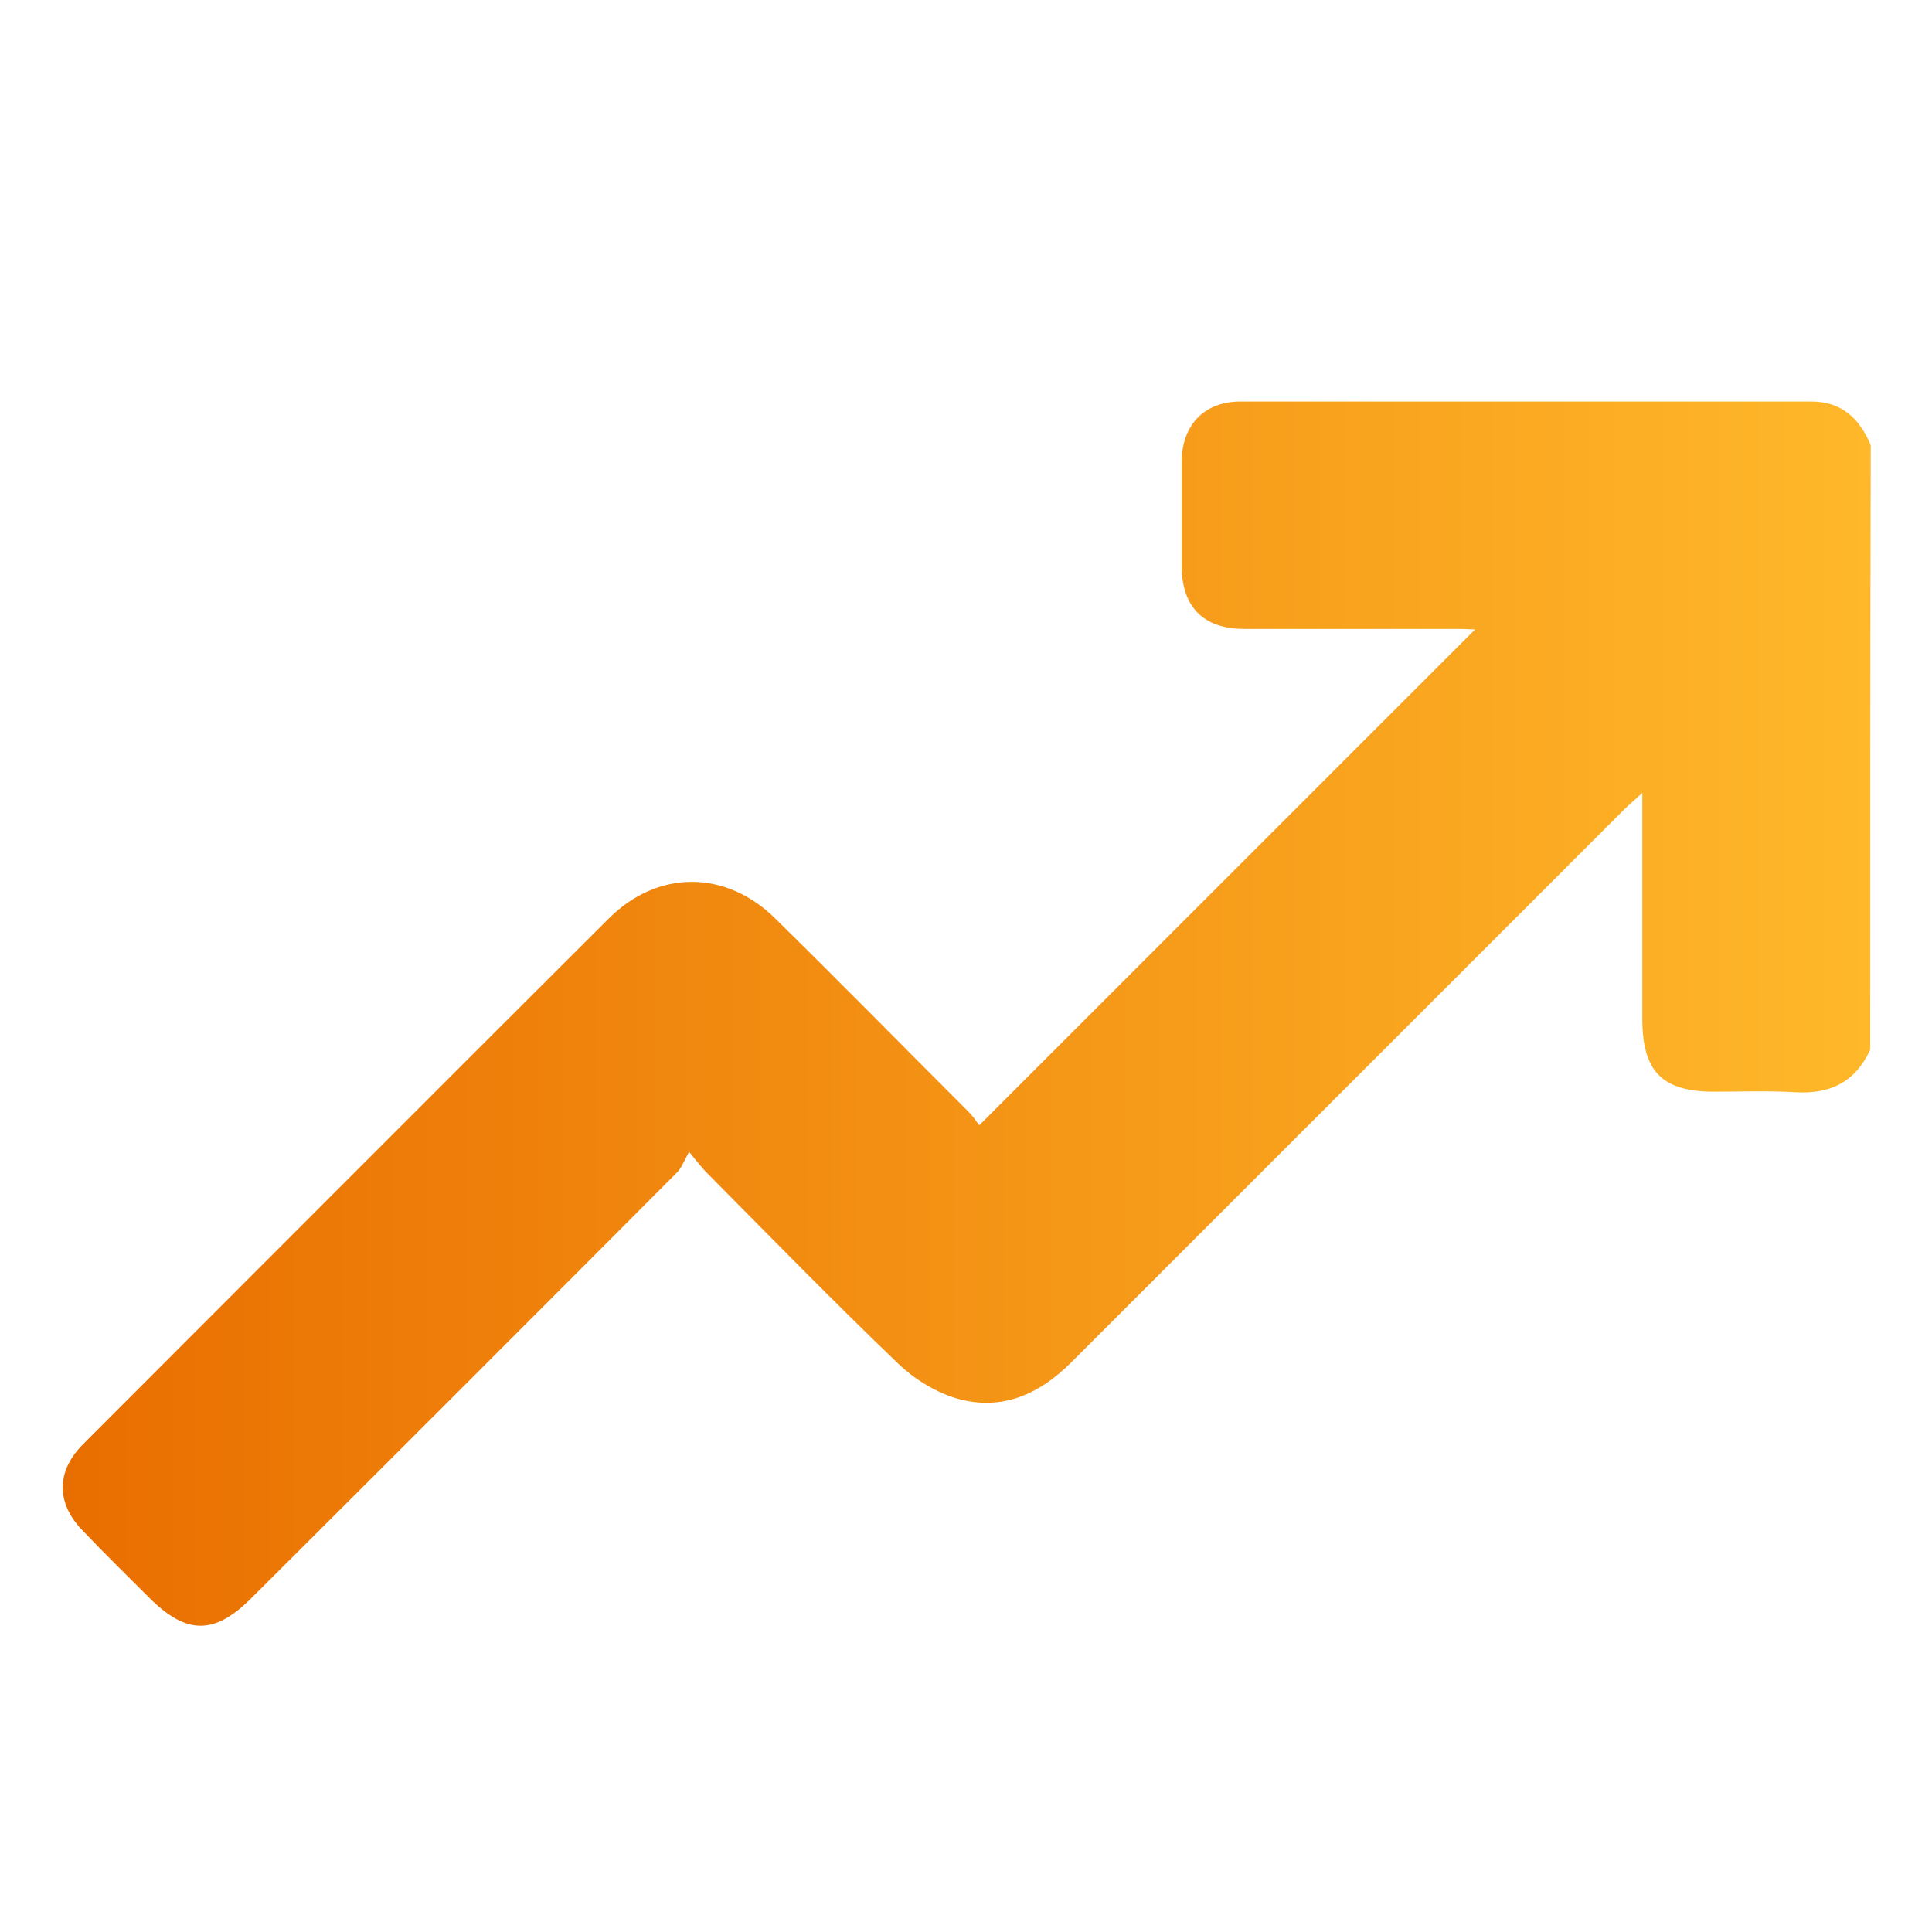
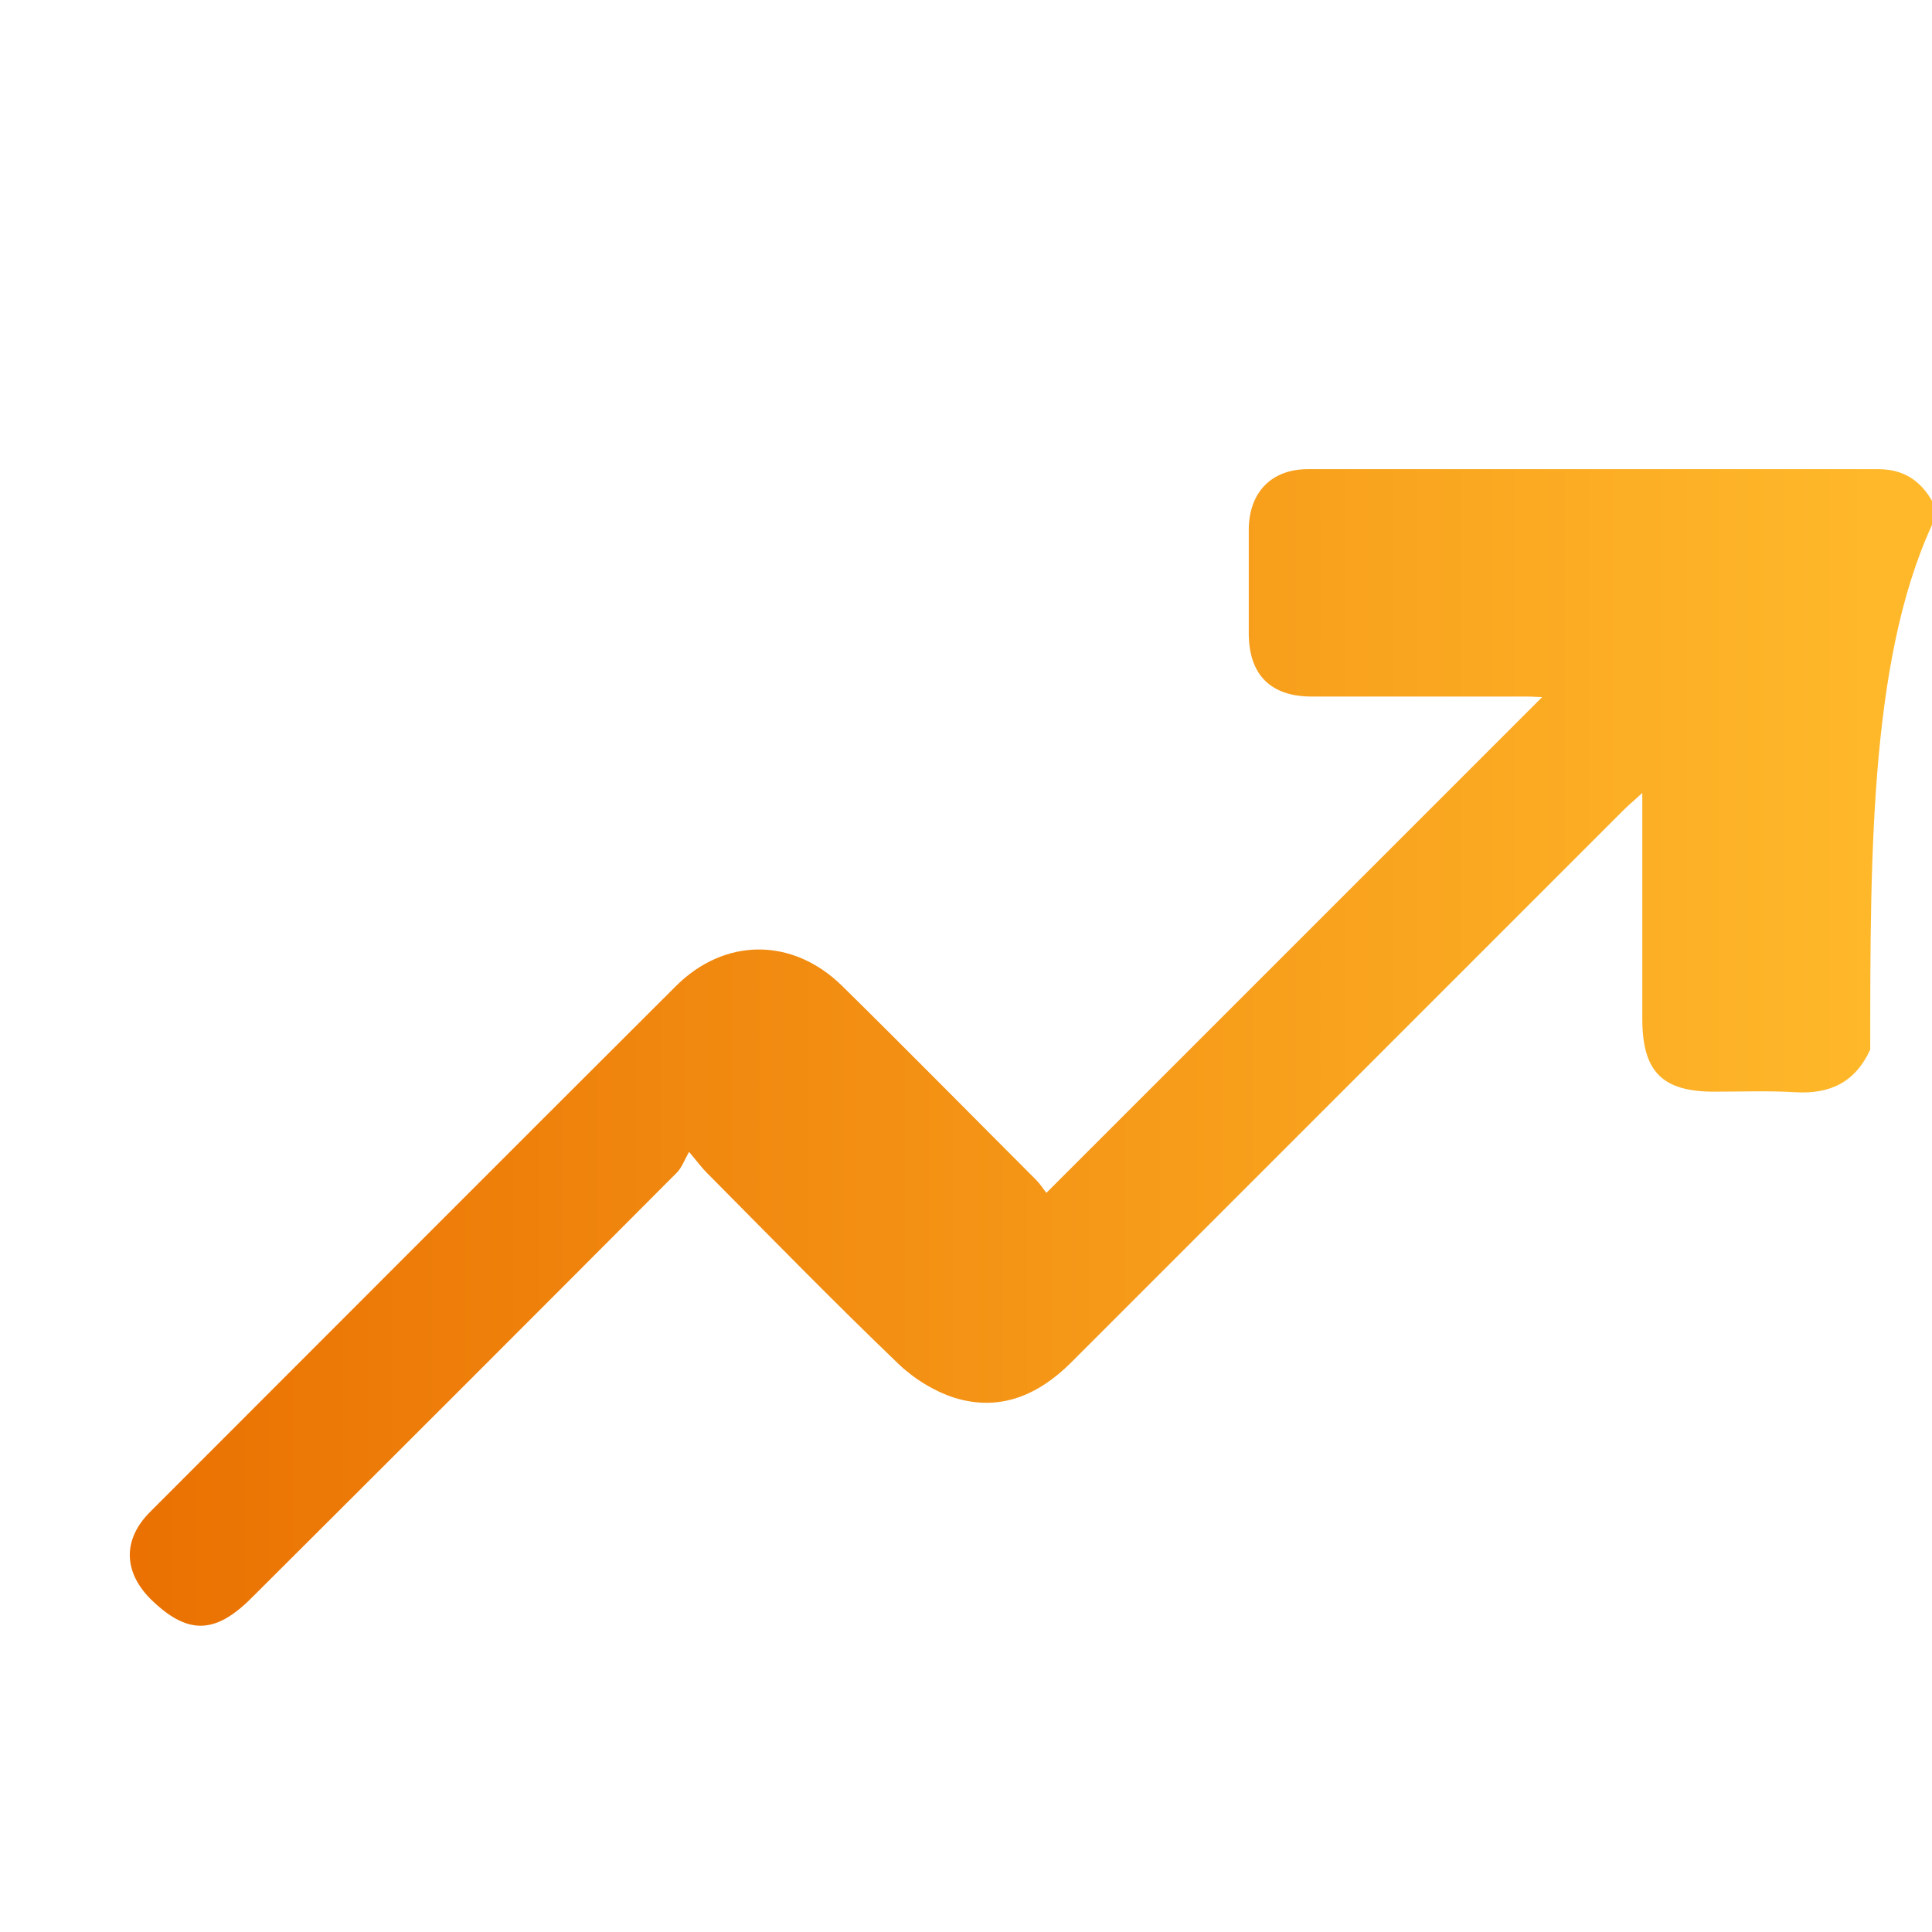
<svg xmlns="http://www.w3.org/2000/svg" id="Layer_1" x="0px" y="0px" viewBox="0 0 362.8 362.8" style="enable-background:new 0 0 362.8 362.8;" xml:space="preserve">
  <style type="text/css"> .st0{fill:url(#SVGID_1_);} </style>
  <linearGradient id="SVGID_1_" gradientUnits="userSpaceOnUse" x1="11.683" y1="190.508" x2="351.151" y2="190.508">
    <stop offset="2.717173e-07" style="stop-color:#E96E00" />
    <stop offset="1" style="stop-color:#FFB82A" />
  </linearGradient>
-   <path class="st0" d="M351.2,197.1c-2.8,6.1-7.5,8.4-14.1,8c-5.1-0.3-10.2-0.1-15.2-0.1c-9.8,0-13.5-3.8-13.5-13.7 c0-12.7,0-25.4,0-38.1c0-1.2,0-2.3,0-4.3c-1.5,1.4-2.5,2.2-3.4,3.1c-34.6,34.6-69.2,69.2-103.8,103.8c-6.2,6.2-13.4,9.3-21.9,6.7 c-3.8-1.2-7.7-3.6-10.6-6.4c-12.2-11.7-24-23.8-35.9-35.8c-0.9-0.9-1.6-1.8-3.4-4c-0.9,1.6-1.4,3-2.3,3.9 c-26.6,26.7-53.2,53.3-79.9,79.9c-6.9,6.9-12.1,6.9-19,0.1c-4.2-4.2-8.5-8.4-12.6-12.7c-5.1-5.2-5.1-11.2,0-16.3 c32.9-32.9,65.7-65.8,98.7-98.7c9.2-9.2,22-9.2,31.3,0c12.2,12,24.2,24.2,36.3,36.3c0.9,0.9,1.5,1.9,2,2.5 c31.3-31.3,62.2-62.2,93.1-93.1c-0.8,0-1.9-0.1-2.9-0.1c-13.5,0-27,0-40.4,0c-7.7,0-11.8-4.1-11.8-11.9c0-6.5,0-13,0-19.6 c0.1-6.9,4.3-11.2,11.1-11.2c35.7,0,71.4,0,107.1,0c5.8,0,9.1,3.2,11.2,8.2C351.2,121.5,351.2,159.3,351.2,197.1z" />
+   <path class="st0" d="M351.2,197.1c-2.8,6.1-7.5,8.4-14.1,8c-5.1-0.3-10.2-0.1-15.2-0.1c-9.8,0-13.5-3.8-13.5-13.7 c0-12.7,0-25.4,0-38.1c0-1.2,0-2.3,0-4.3c-1.5,1.4-2.5,2.2-3.4,3.1c-34.6,34.6-69.2,69.2-103.8,103.8c-6.2,6.2-13.4,9.3-21.9,6.7 c-3.8-1.2-7.7-3.6-10.6-6.4c-12.2-11.7-24-23.8-35.9-35.8c-0.9-0.9-1.6-1.8-3.4-4c-0.9,1.6-1.4,3-2.3,3.9 c-26.6,26.7-53.2,53.3-79.9,79.9c-6.9,6.9-12.1,6.9-19,0.1c-5.1-5.2-5.1-11.2,0-16.3 c32.9-32.9,65.7-65.8,98.7-98.7c9.2-9.2,22-9.2,31.3,0c12.2,12,24.2,24.2,36.3,36.3c0.9,0.9,1.5,1.9,2,2.5 c31.3-31.3,62.2-62.2,93.1-93.1c-0.8,0-1.9-0.1-2.9-0.1c-13.5,0-27,0-40.4,0c-7.7,0-11.8-4.1-11.8-11.9c0-6.5,0-13,0-19.6 c0.1-6.9,4.3-11.2,11.1-11.2c35.7,0,71.4,0,107.1,0c5.8,0,9.1,3.2,11.2,8.2C351.2,121.5,351.2,159.3,351.2,197.1z" />
</svg>